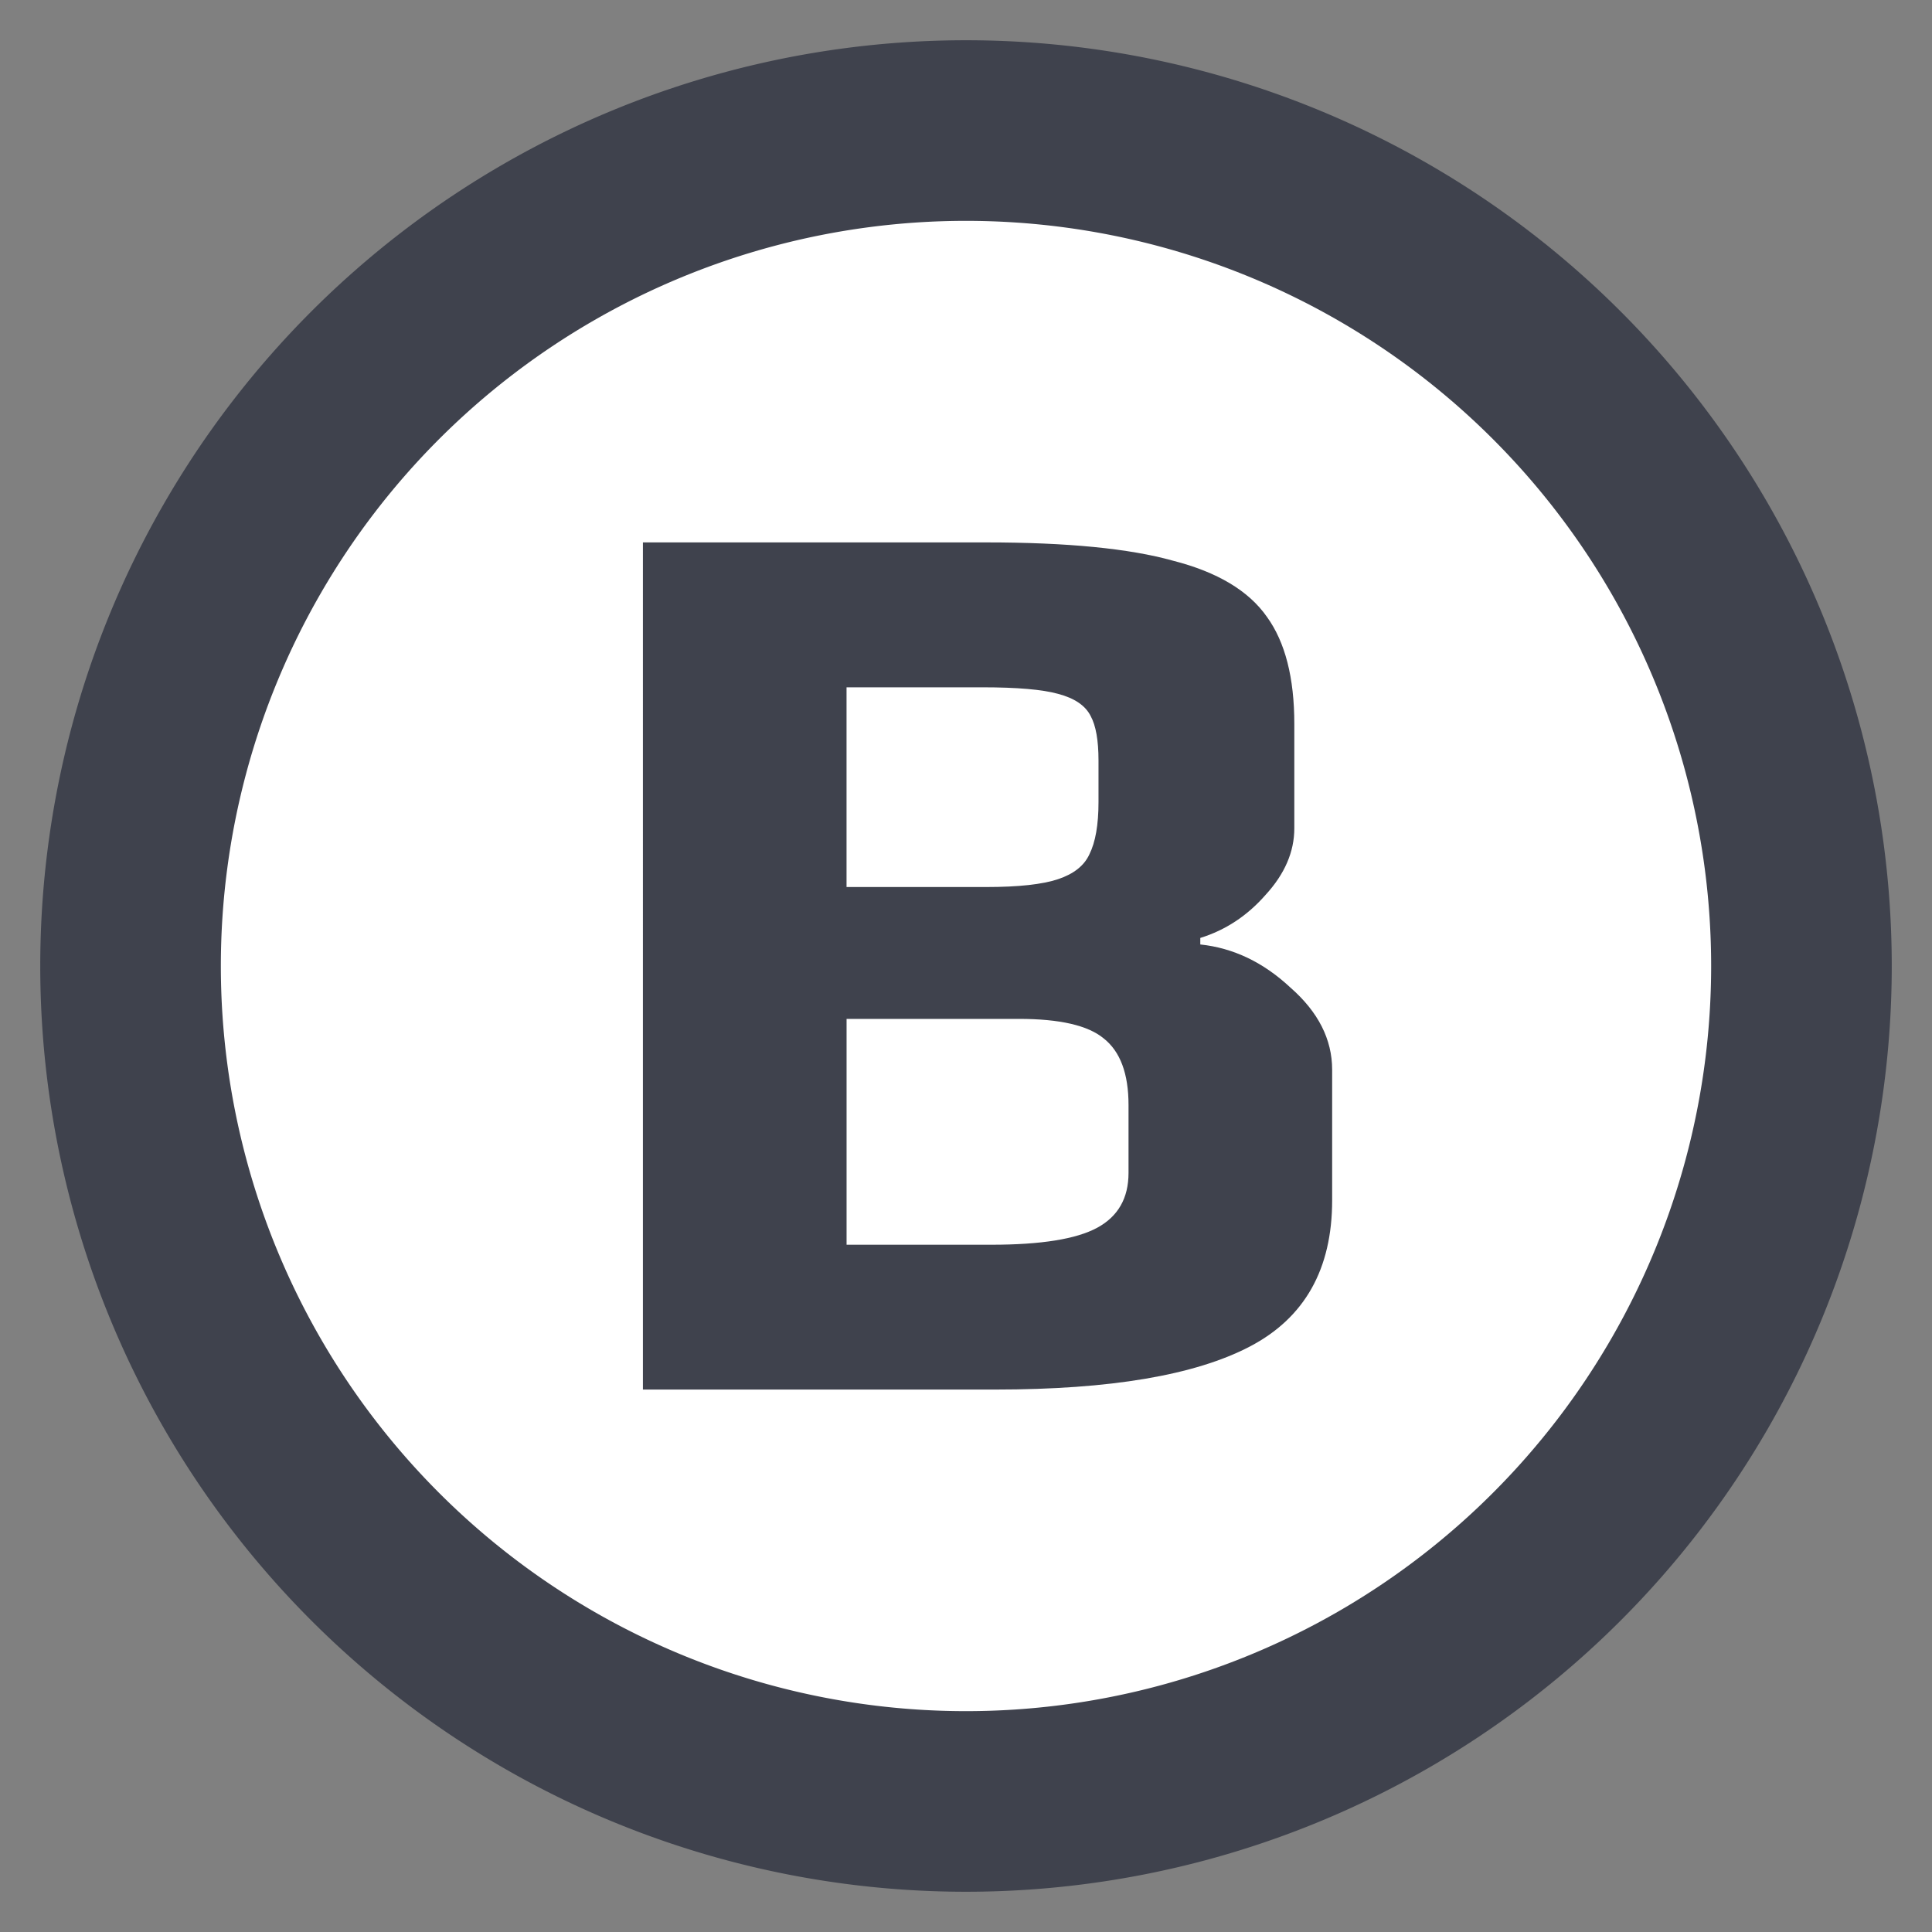
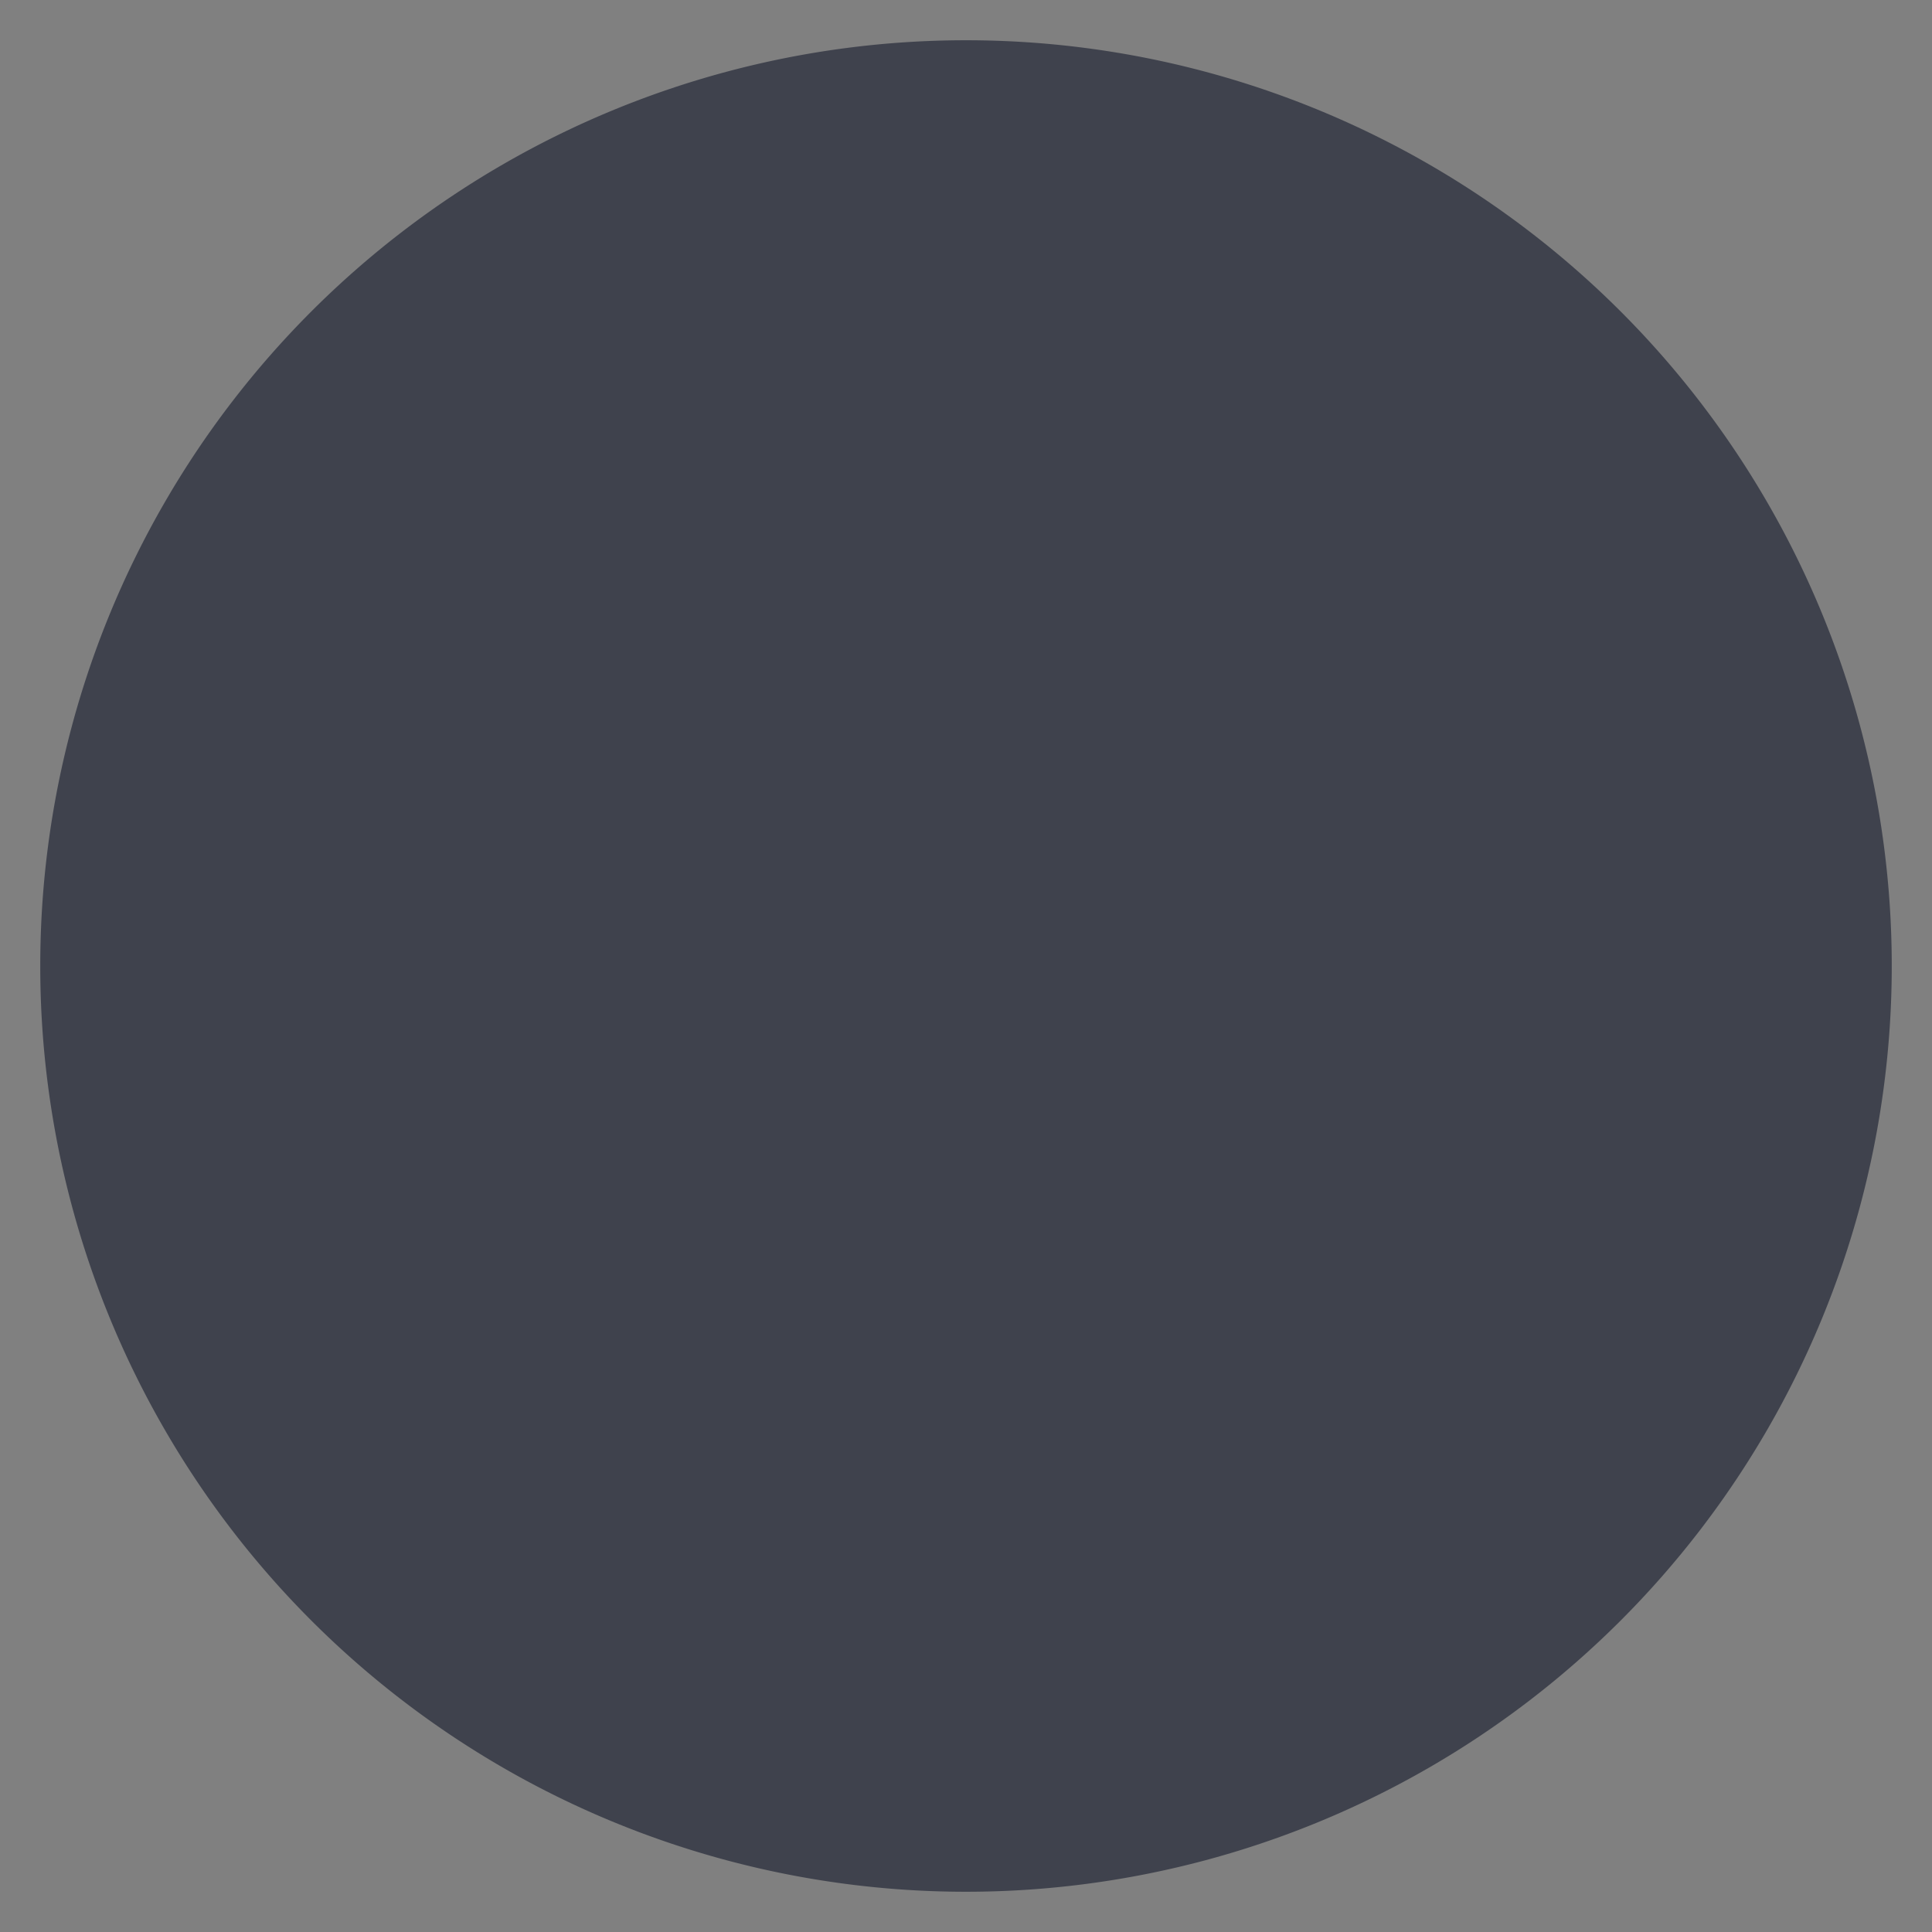
<svg xmlns="http://www.w3.org/2000/svg" width="48" height="48" version="1.1" viewBox="0 0 48 48" xml:space="preserve">
  <rect x="0" y="0" width="48" height="48" fill="#808080" stroke="none" />
  <path d="m47 24a23 23 0 0 1-23 23 23 23 0 0 1-23-23 23 23 0 0 1 23-23 23 23 0 0 1 23 23z" fill="#3f424d" />
-   <path d="M 42.513,24 A 18.513,18.513 0 0 1 24,42.513 18.513,18.513 0 0 1 5.487,24 18.513,18.513 0 0 1 24,5.487 18.513,18.513 0 0 1 42.513,24 Z" fill="#fff" />
  <path d="m15.973 13.476h8.53q3.016 0 4.638 0.454 1.654 0.422 2.335 1.395 0.681 0.941 0.681 2.659v2.595q0 0.876-0.714 1.654-0.681 0.778-1.622 1.07v0.162q1.232 0.13 2.238 1.07 1.038 0.908 1.038 2.043v3.243q0 2.562-2.043 3.632t-6.324 1.07h-8.757zm8.53 8.562q1.2 0 1.784-0.195t0.778-0.616q0.227-0.454 0.227-1.297v-1.038q0-0.746-0.195-1.103-0.195-0.389-0.811-0.551-0.584-0.162-1.881-0.162h-3.373v4.962zm0.13 8.887q1.849 0 2.627-0.422t0.778-1.362v-1.687q0-1.168-0.616-1.654-0.584-0.486-2.108-0.486h-4.281v5.611z" fill="#3f424d" stroke-width=".677" aria-label="B" />
</svg>